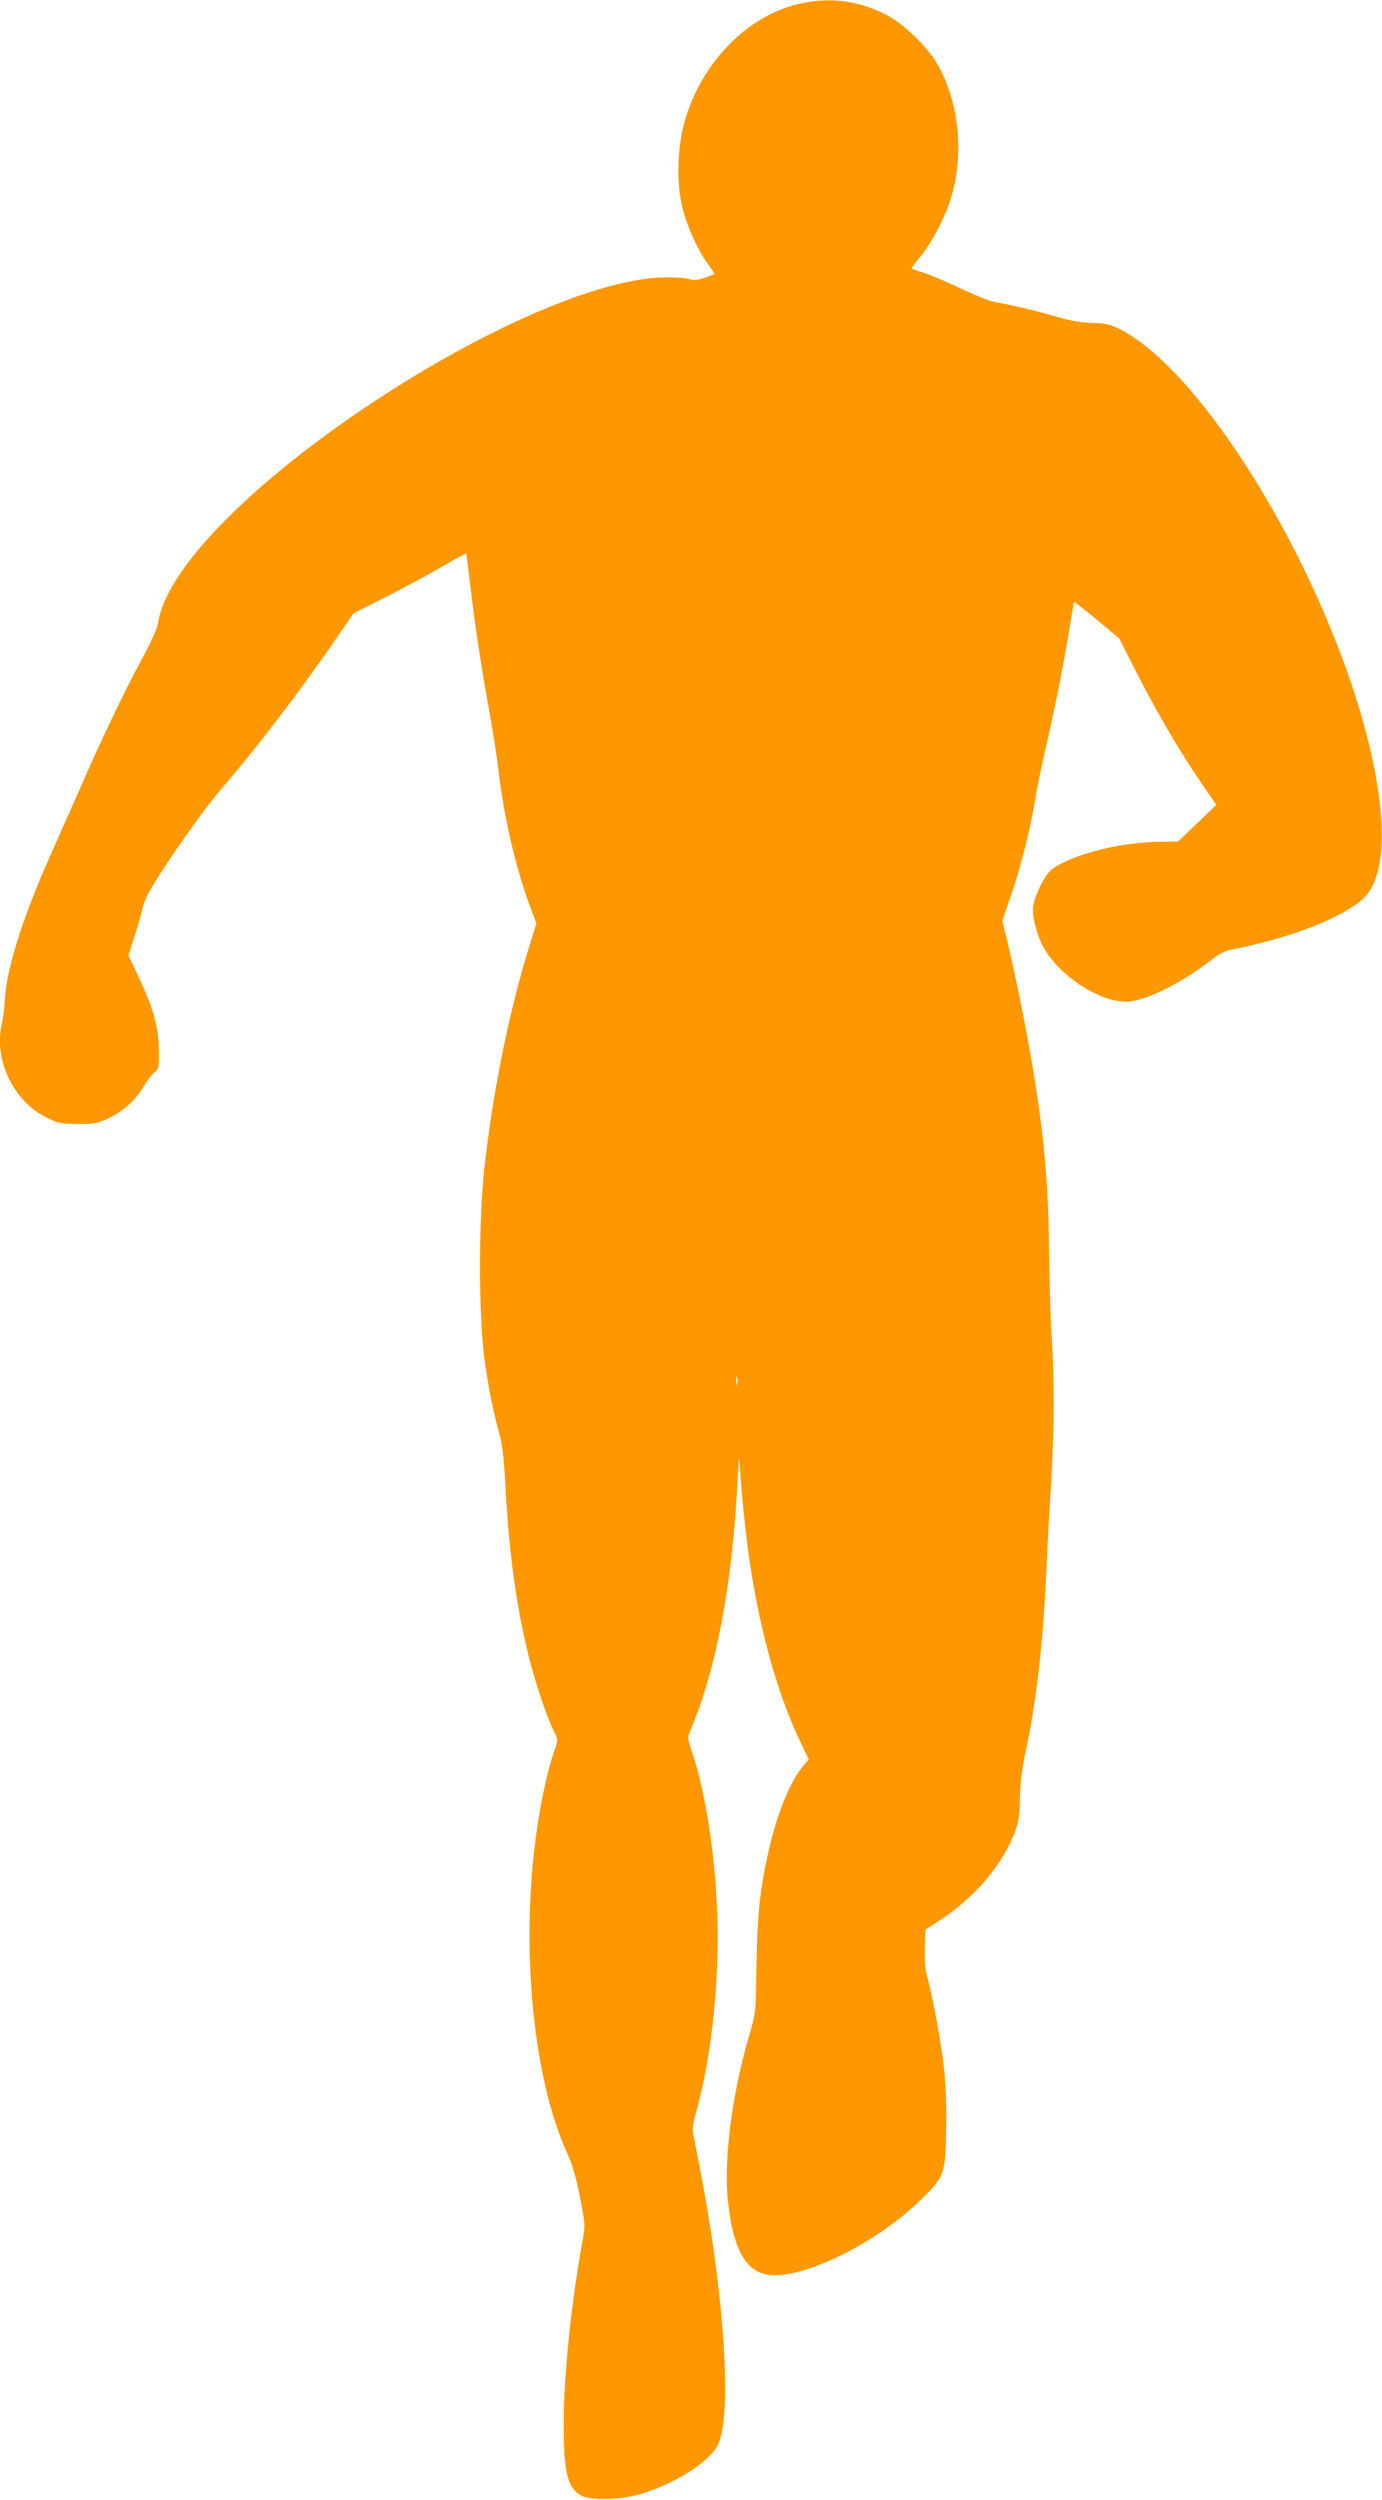
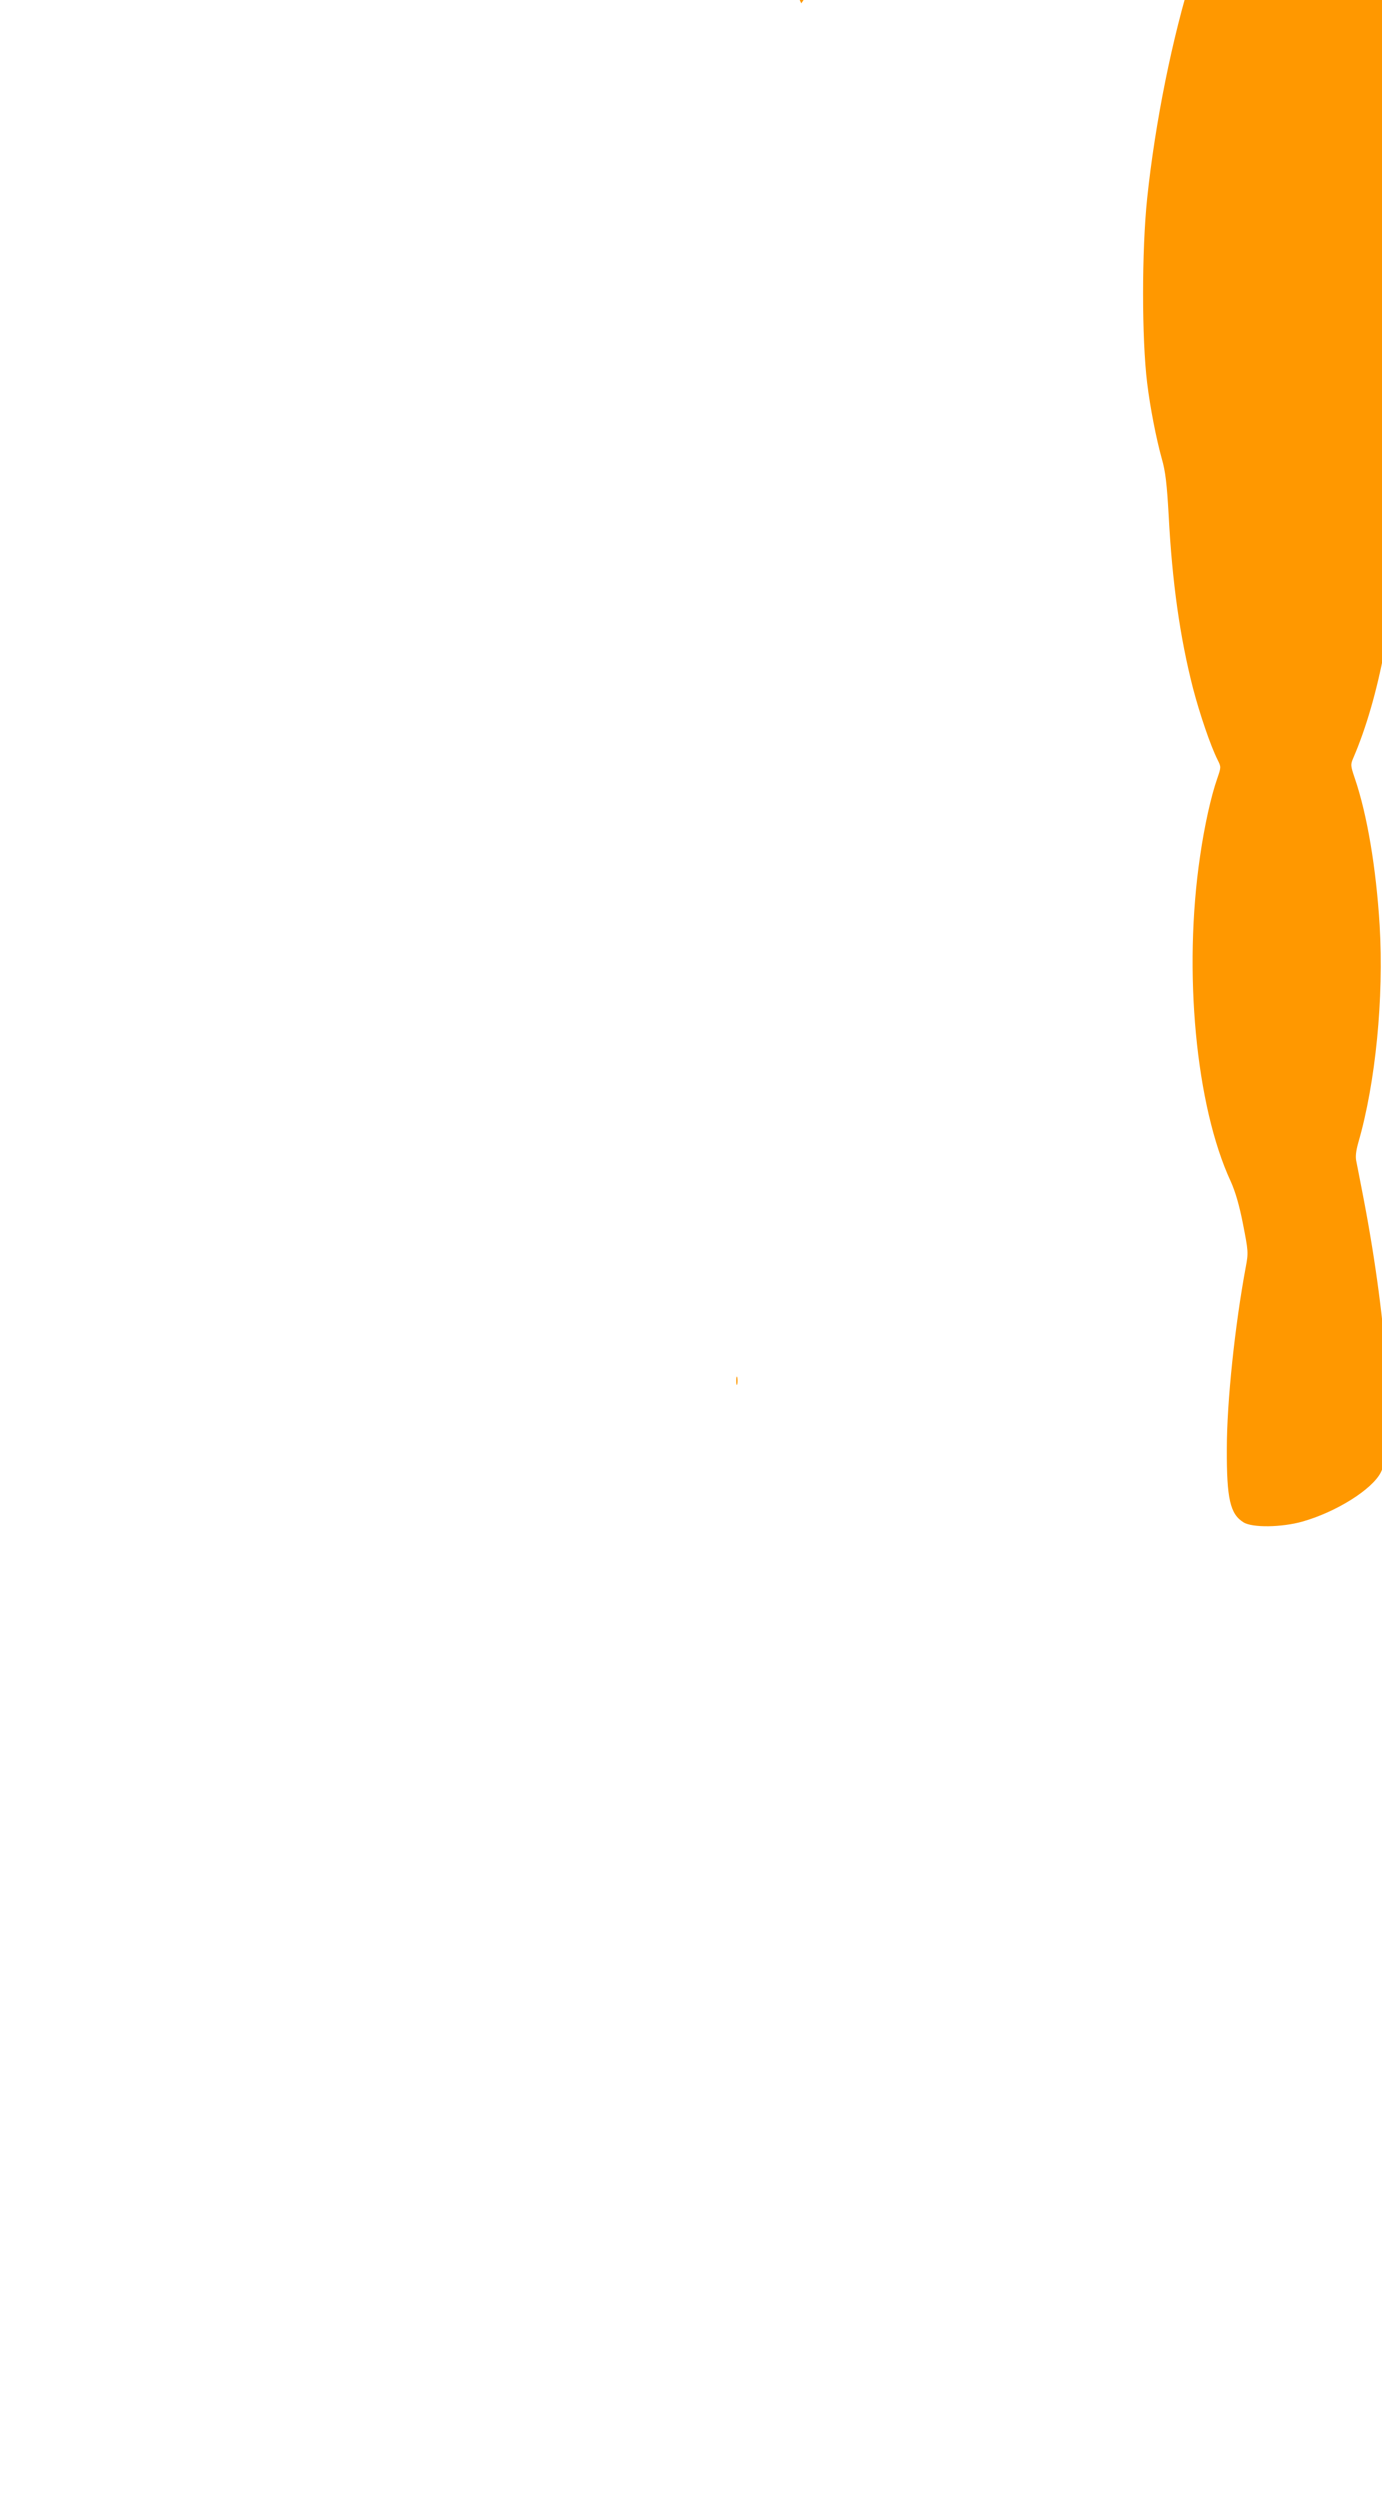
<svg xmlns="http://www.w3.org/2000/svg" version="1.0" width="708pt" height="1280pt" viewBox="0 0 708 1280" preserveAspectRatio="xMidYMid meet">
  <g transform="translate(0,1280) scale(0.1,-0.1)" fill="#ff9800" stroke="none">
-     <path d="M4105 12783 c-277 -59 -520 -309 -602 -621 -33 -125 -37 -297 -9 -417 21 -93 80 -226 132 -296 20 -28 35 -51 33 -53 -2 -2 -26 -10 -52 -19 -34 -12 -55 -13 -73 -7 -14 6 -66 10 -116 10 -675 0 -2265 -1014 -2565 -1637 -19 -39 -38 -95 -42 -125 -6 -38 -31 -95 -89 -201 -88 -163 -212 -423 -320 -672 -39 -88 -102 -231 -141 -318 -142 -318 -227 -583 -236 -741 -2 -44 -9 -99 -14 -121 -47 -184 55 -403 227 -487 61 -30 74 -33 162 -33 86 0 101 3 160 31 74 36 139 96 177 163 15 25 38 56 52 68 25 20 26 25 25 120 -2 116 -27 208 -106 375 l-50 106 25 79 c15 43 35 112 45 154 17 67 35 100 160 287 78 116 184 260 235 320 184 212 412 510 590 769 l98 143 157 79 c86 43 215 113 287 154 71 42 131 74 133 72 2 -2 12 -81 23 -177 22 -189 53 -394 98 -643 16 -88 37 -223 46 -300 29 -243 90 -501 168 -707 l25 -66 -34 -109 c-105 -334 -193 -770 -234 -1159 -28 -269 -28 -718 0 -947 15 -123 46 -283 75 -387 19 -66 26 -130 35 -288 18 -345 58 -627 125 -888 34 -130 90 -295 126 -366 18 -36 18 -37 -2 -95 -32 -91 -66 -245 -88 -398 -87 -588 -22 -1279 157 -1665 23 -51 44 -121 63 -219 27 -138 28 -146 14 -220 -55 -295 -97 -688 -97 -931 -1 -255 17 -334 86 -376 45 -28 194 -26 301 4 173 49 357 164 402 252 74 146 37 746 -87 1395 -17 88 -34 176 -38 195 -6 25 -3 54 10 100 88 304 131 740 109 1110 -18 295 -64 568 -127 753 -22 65 -23 71 -8 105 133 310 216 749 243 1287 4 88 9 133 10 100 2 -100 30 -380 52 -524 54 -360 141 -668 255 -911 l47 -99 -26 -30 c-98 -117 -183 -376 -223 -681 -9 -74 -17 -219 -19 -355 -3 -230 -3 -230 -38 -351 -87 -296 -130 -631 -108 -842 28 -264 100 -381 237 -382 193 0 542 180 755 390 117 115 122 129 126 347 3 123 -1 228 -11 325 -15 134 -61 380 -89 479 -7 26 -11 83 -9 136 l3 93 67 43 c187 121 330 290 394 464 16 44 22 84 23 168 2 76 11 149 29 235 56 258 90 559 106 917 6 131 15 307 21 392 19 287 22 569 9 776 -8 110 -14 328 -16 485 -2 381 -35 690 -120 1139 -33 178 -111 532 -119 539 -2 2 15 54 37 115 50 140 103 345 128 496 10 64 39 204 64 311 48 211 84 394 116 589 11 68 21 126 23 128 2 1 55 -39 117 -91 l113 -94 96 -188 c108 -211 217 -395 328 -557 l74 -108 -98 -94 -98 -94 -85 -1 c-206 -1 -451 -62 -560 -140 -36 -25 -91 -136 -98 -196 -5 -44 18 -135 48 -194 80 -156 306 -302 447 -288 93 9 268 97 407 204 52 41 81 56 125 64 293 57 566 164 668 262 134 129 120 509 -35 1008 -259 827 -825 1713 -1220 1907 -47 23 -72 28 -139 30 -54 1 -110 11 -165 27 -90 28 -269 70 -334 80 -22 3 -101 35 -175 70 -74 35 -160 72 -191 81 -32 9 -58 18 -58 21 0 2 22 32 50 66 51 64 116 185 145 273 78 234 52 511 -66 712 -51 87 -171 201 -256 246 -139 72 -286 93 -438 60z m-328 -7070 c-3 -10 -5 -2 -5 17 0 19 2 27 5 18 2 -10 2 -26 0 -35z" />
+     <path d="M4105 12783 l-50 106 25 79 c15 43 35 112 45 154 17 67 35 100 160 287 78 116 184 260 235 320 184 212 412 510 590 769 l98 143 157 79 c86 43 215 113 287 154 71 42 131 74 133 72 2 -2 12 -81 23 -177 22 -189 53 -394 98 -643 16 -88 37 -223 46 -300 29 -243 90 -501 168 -707 l25 -66 -34 -109 c-105 -334 -193 -770 -234 -1159 -28 -269 -28 -718 0 -947 15 -123 46 -283 75 -387 19 -66 26 -130 35 -288 18 -345 58 -627 125 -888 34 -130 90 -295 126 -366 18 -36 18 -37 -2 -95 -32 -91 -66 -245 -88 -398 -87 -588 -22 -1279 157 -1665 23 -51 44 -121 63 -219 27 -138 28 -146 14 -220 -55 -295 -97 -688 -97 -931 -1 -255 17 -334 86 -376 45 -28 194 -26 301 4 173 49 357 164 402 252 74 146 37 746 -87 1395 -17 88 -34 176 -38 195 -6 25 -3 54 10 100 88 304 131 740 109 1110 -18 295 -64 568 -127 753 -22 65 -23 71 -8 105 133 310 216 749 243 1287 4 88 9 133 10 100 2 -100 30 -380 52 -524 54 -360 141 -668 255 -911 l47 -99 -26 -30 c-98 -117 -183 -376 -223 -681 -9 -74 -17 -219 -19 -355 -3 -230 -3 -230 -38 -351 -87 -296 -130 -631 -108 -842 28 -264 100 -381 237 -382 193 0 542 180 755 390 117 115 122 129 126 347 3 123 -1 228 -11 325 -15 134 -61 380 -89 479 -7 26 -11 83 -9 136 l3 93 67 43 c187 121 330 290 394 464 16 44 22 84 23 168 2 76 11 149 29 235 56 258 90 559 106 917 6 131 15 307 21 392 19 287 22 569 9 776 -8 110 -14 328 -16 485 -2 381 -35 690 -120 1139 -33 178 -111 532 -119 539 -2 2 15 54 37 115 50 140 103 345 128 496 10 64 39 204 64 311 48 211 84 394 116 589 11 68 21 126 23 128 2 1 55 -39 117 -91 l113 -94 96 -188 c108 -211 217 -395 328 -557 l74 -108 -98 -94 -98 -94 -85 -1 c-206 -1 -451 -62 -560 -140 -36 -25 -91 -136 -98 -196 -5 -44 18 -135 48 -194 80 -156 306 -302 447 -288 93 9 268 97 407 204 52 41 81 56 125 64 293 57 566 164 668 262 134 129 120 509 -35 1008 -259 827 -825 1713 -1220 1907 -47 23 -72 28 -139 30 -54 1 -110 11 -165 27 -90 28 -269 70 -334 80 -22 3 -101 35 -175 70 -74 35 -160 72 -191 81 -32 9 -58 18 -58 21 0 2 22 32 50 66 51 64 116 185 145 273 78 234 52 511 -66 712 -51 87 -171 201 -256 246 -139 72 -286 93 -438 60z m-328 -7070 c-3 -10 -5 -2 -5 17 0 19 2 27 5 18 2 -10 2 -26 0 -35z" />
  </g>
</svg>